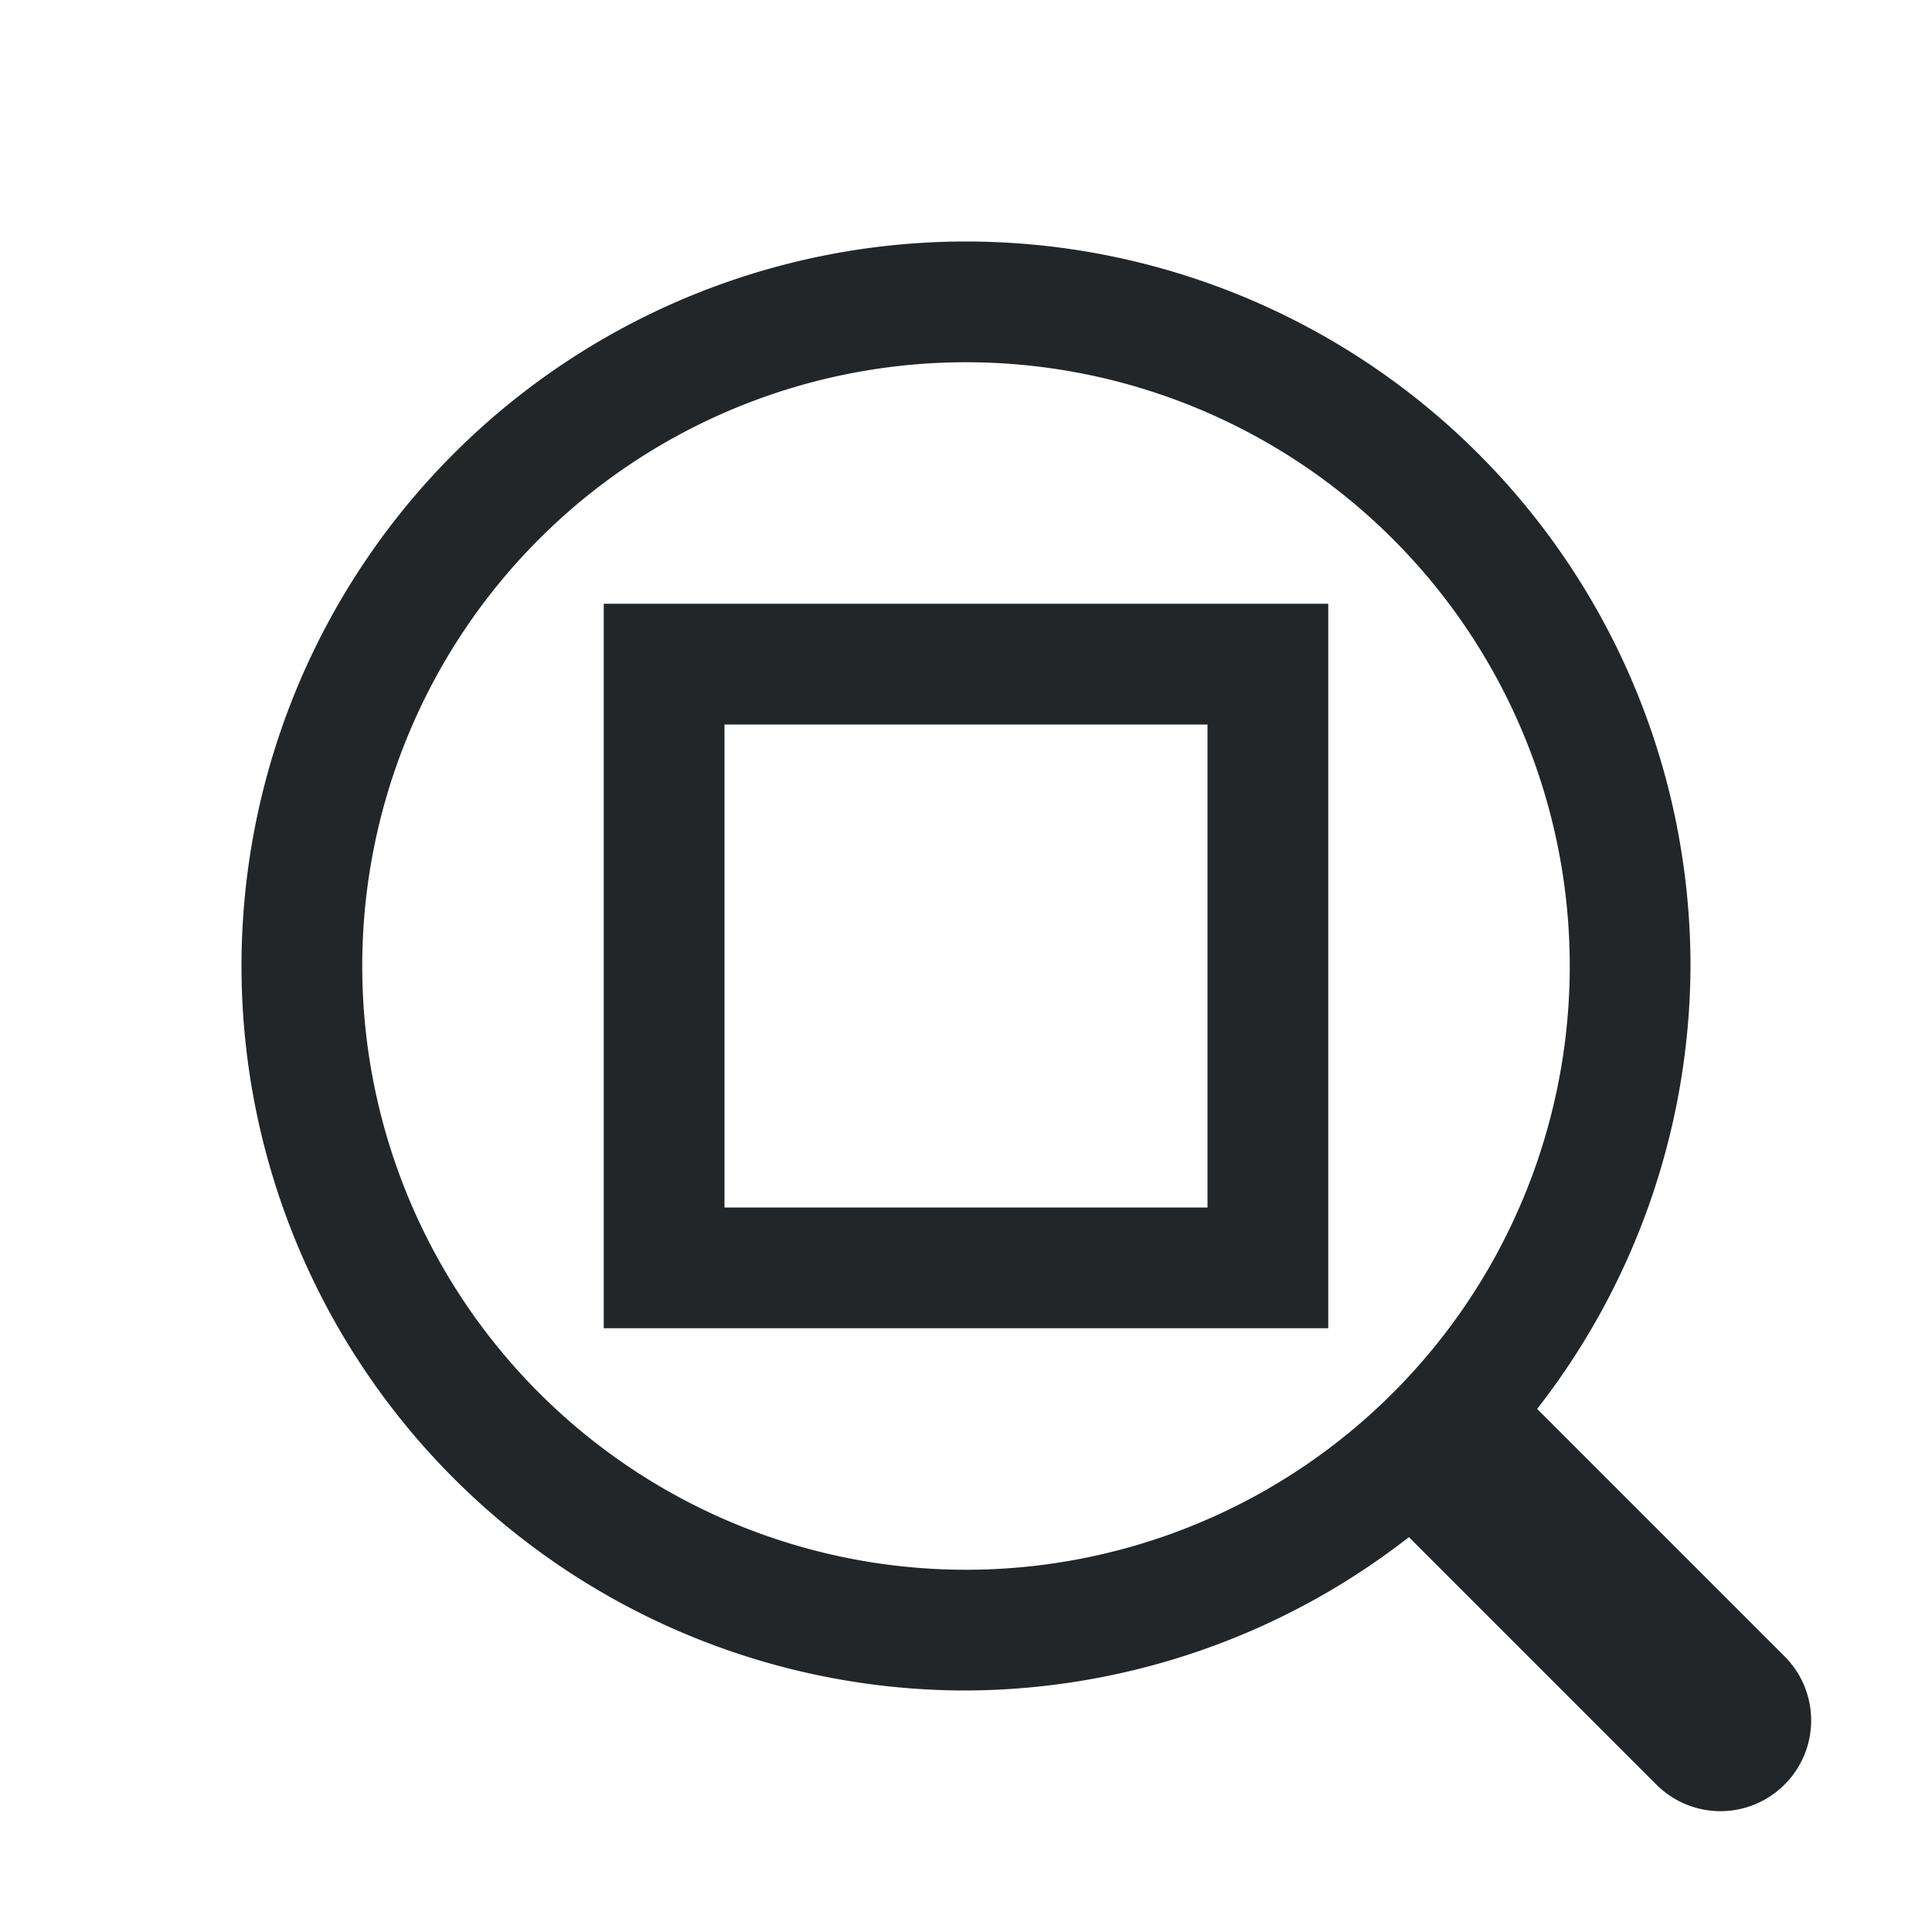
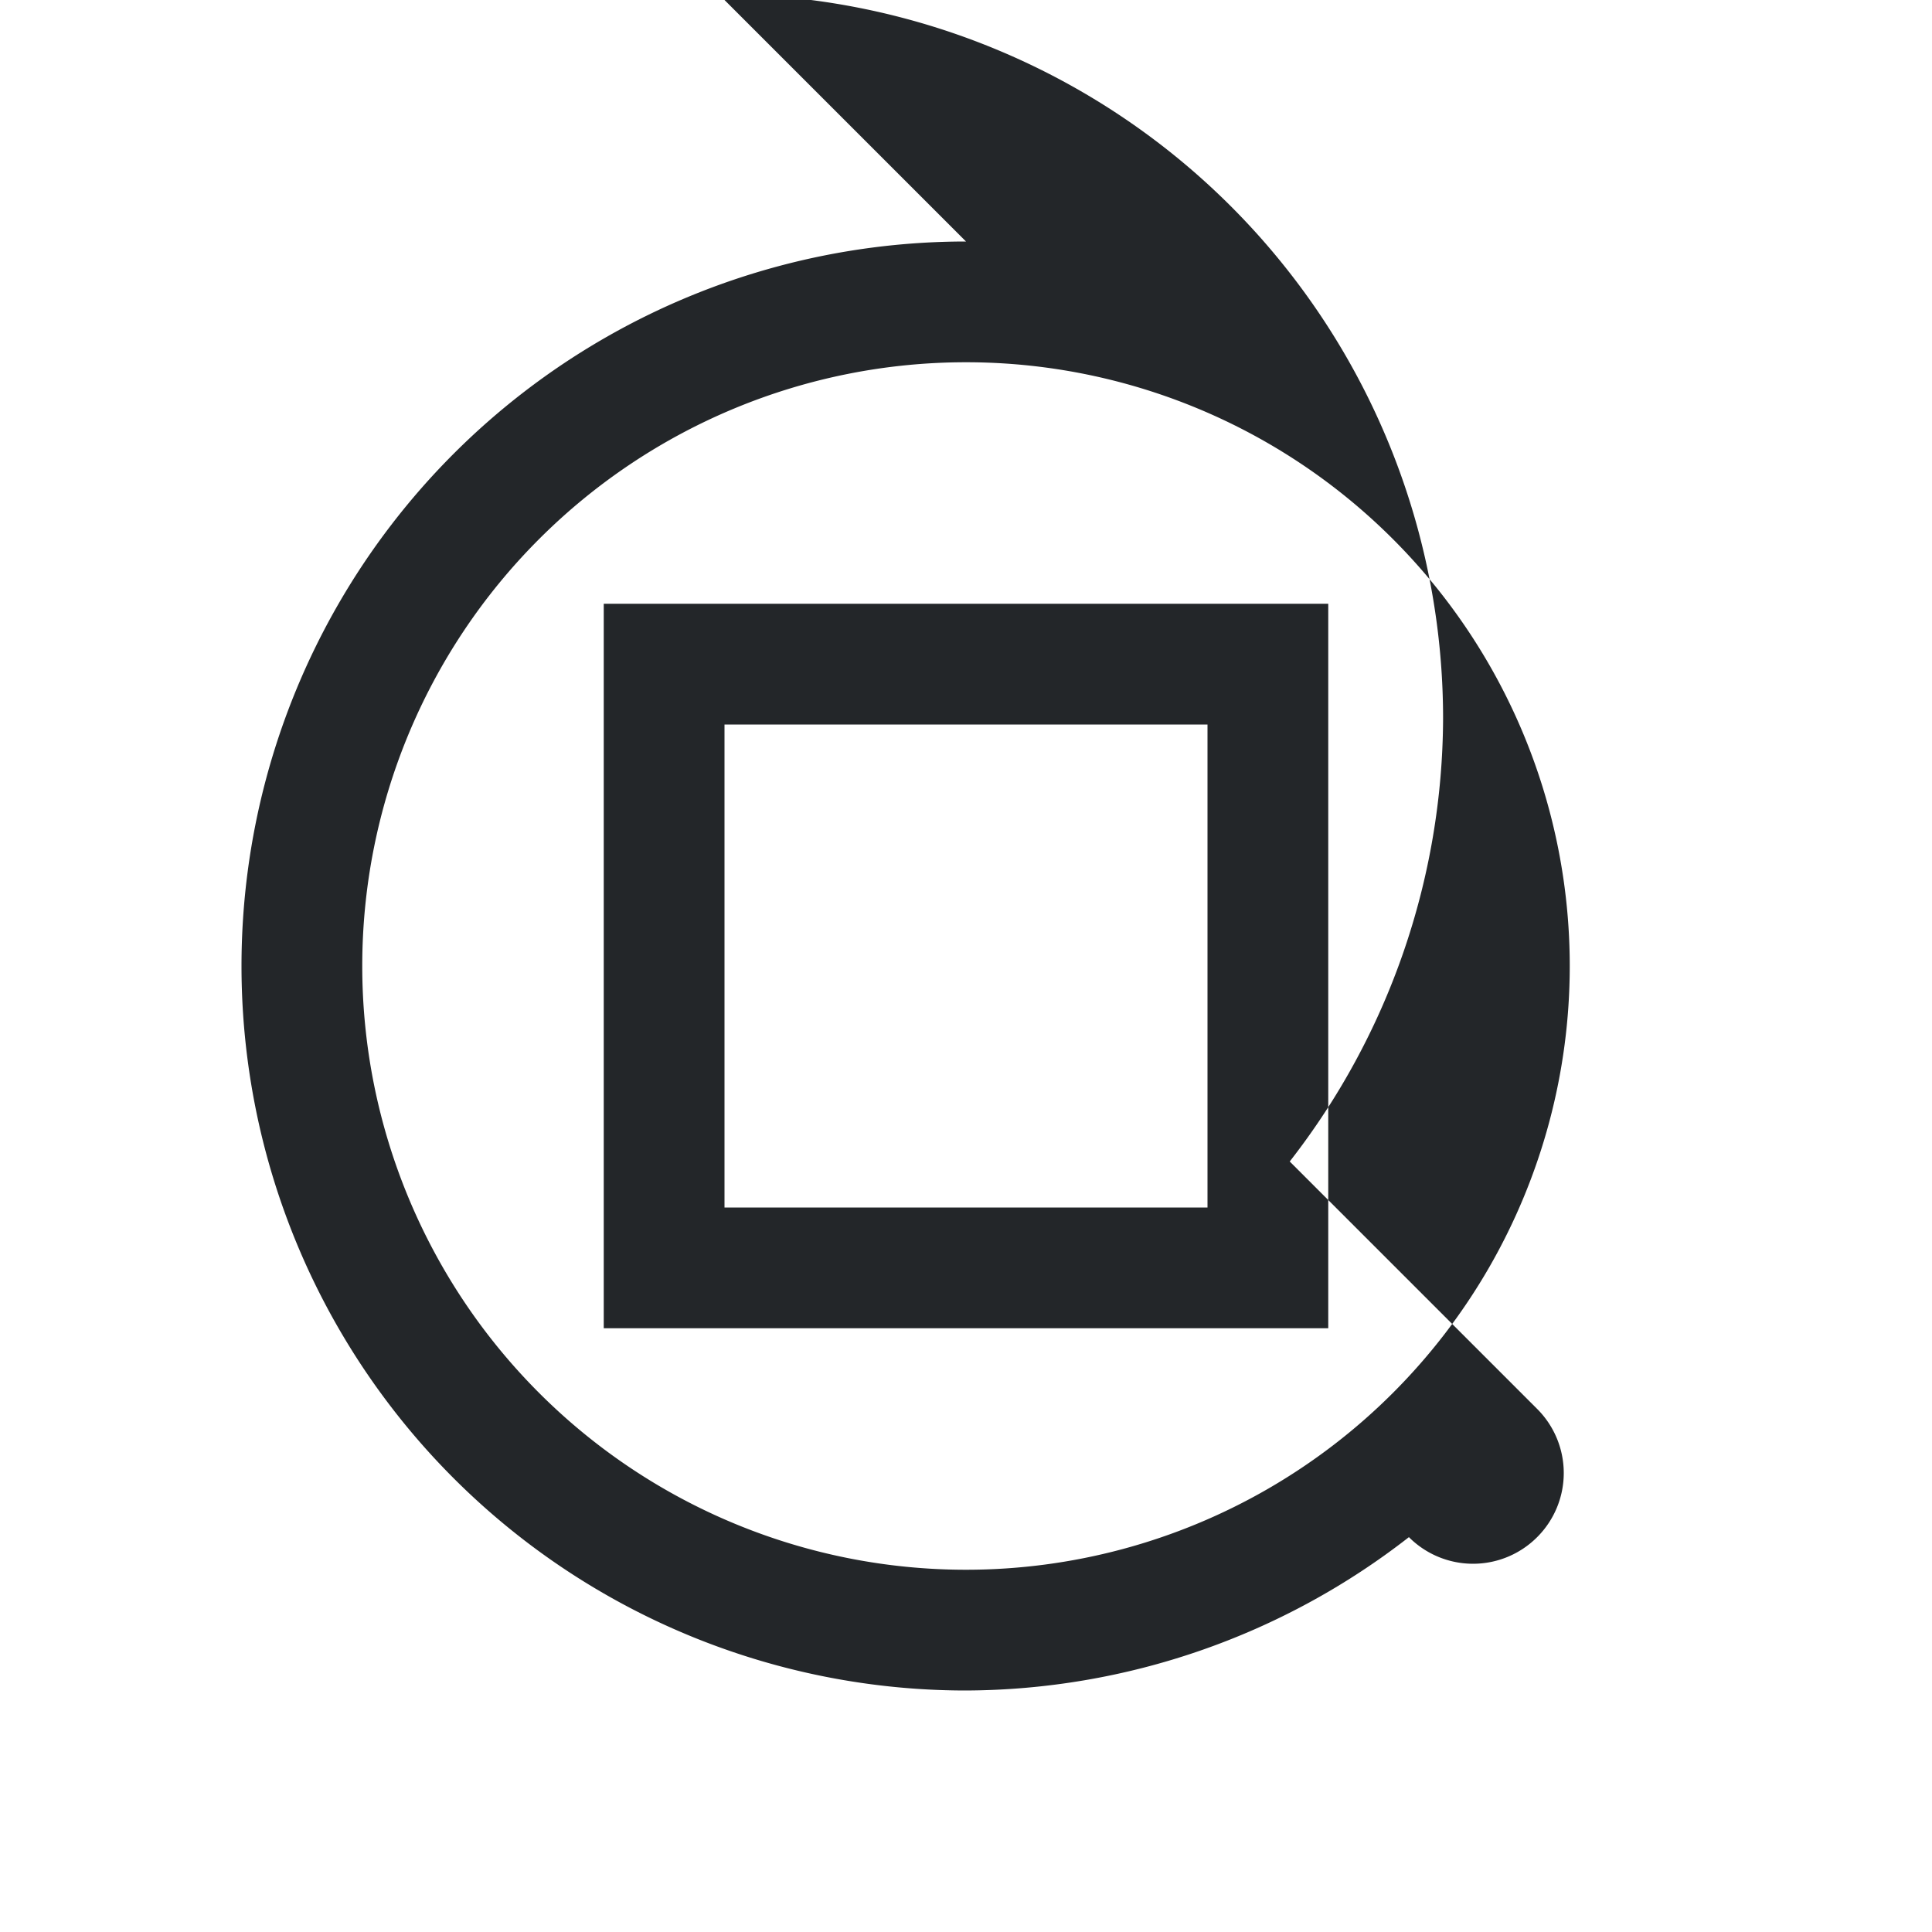
<svg xmlns="http://www.w3.org/2000/svg" id="svg859" version="1.1" viewBox="0 0 16 16">
  <defs id="defs3051">
    <style type="text/css" id="current-color-scheme">
        .ColorScheme-Text {            color:#232629;        }
    </style>
  </defs>
  <g id="layer1">
-     <path id="path289" d="m8 2a6 6 0 0 0-6 6 6 6 0 0 0 6 6 6 6 0 0 0 3.668-1.27l2.049 2.049a0.75 0.75 0 0 0 1.062 0 0.75 0.75 0 0 0 0-1.062l-2.049-2.049a6 6 0 0 0 1.27-3.668 6 6 0 0 0-6-6zm0 1a5 5 0 0 1 5 5 5 5 0 0 1-5 5 5 5 0 0 1-5-5 5 5 0 0 1 5-5zm-3 2v5 1h5 1v-5-1h-5-1zm1 1h4v4h-4v-4z" class="ColorScheme-Text" fill="currentColor" style="paint-order:markers stroke fill" />
+     <path id="path289" d="m8 2a6 6 0 0 0-6 6 6 6 0 0 0 6 6 6 6 0 0 0 3.668-1.27a0.75 0.75 0 0 0 1.062 0 0.75 0.75 0 0 0 0-1.062l-2.049-2.049a6 6 0 0 0 1.27-3.668 6 6 0 0 0-6-6zm0 1a5 5 0 0 1 5 5 5 5 0 0 1-5 5 5 5 0 0 1-5-5 5 5 0 0 1 5-5zm-3 2v5 1h5 1v-5-1h-5-1zm1 1h4v4h-4v-4z" class="ColorScheme-Text" fill="currentColor" style="paint-order:markers stroke fill" />
  </g>
</svg>